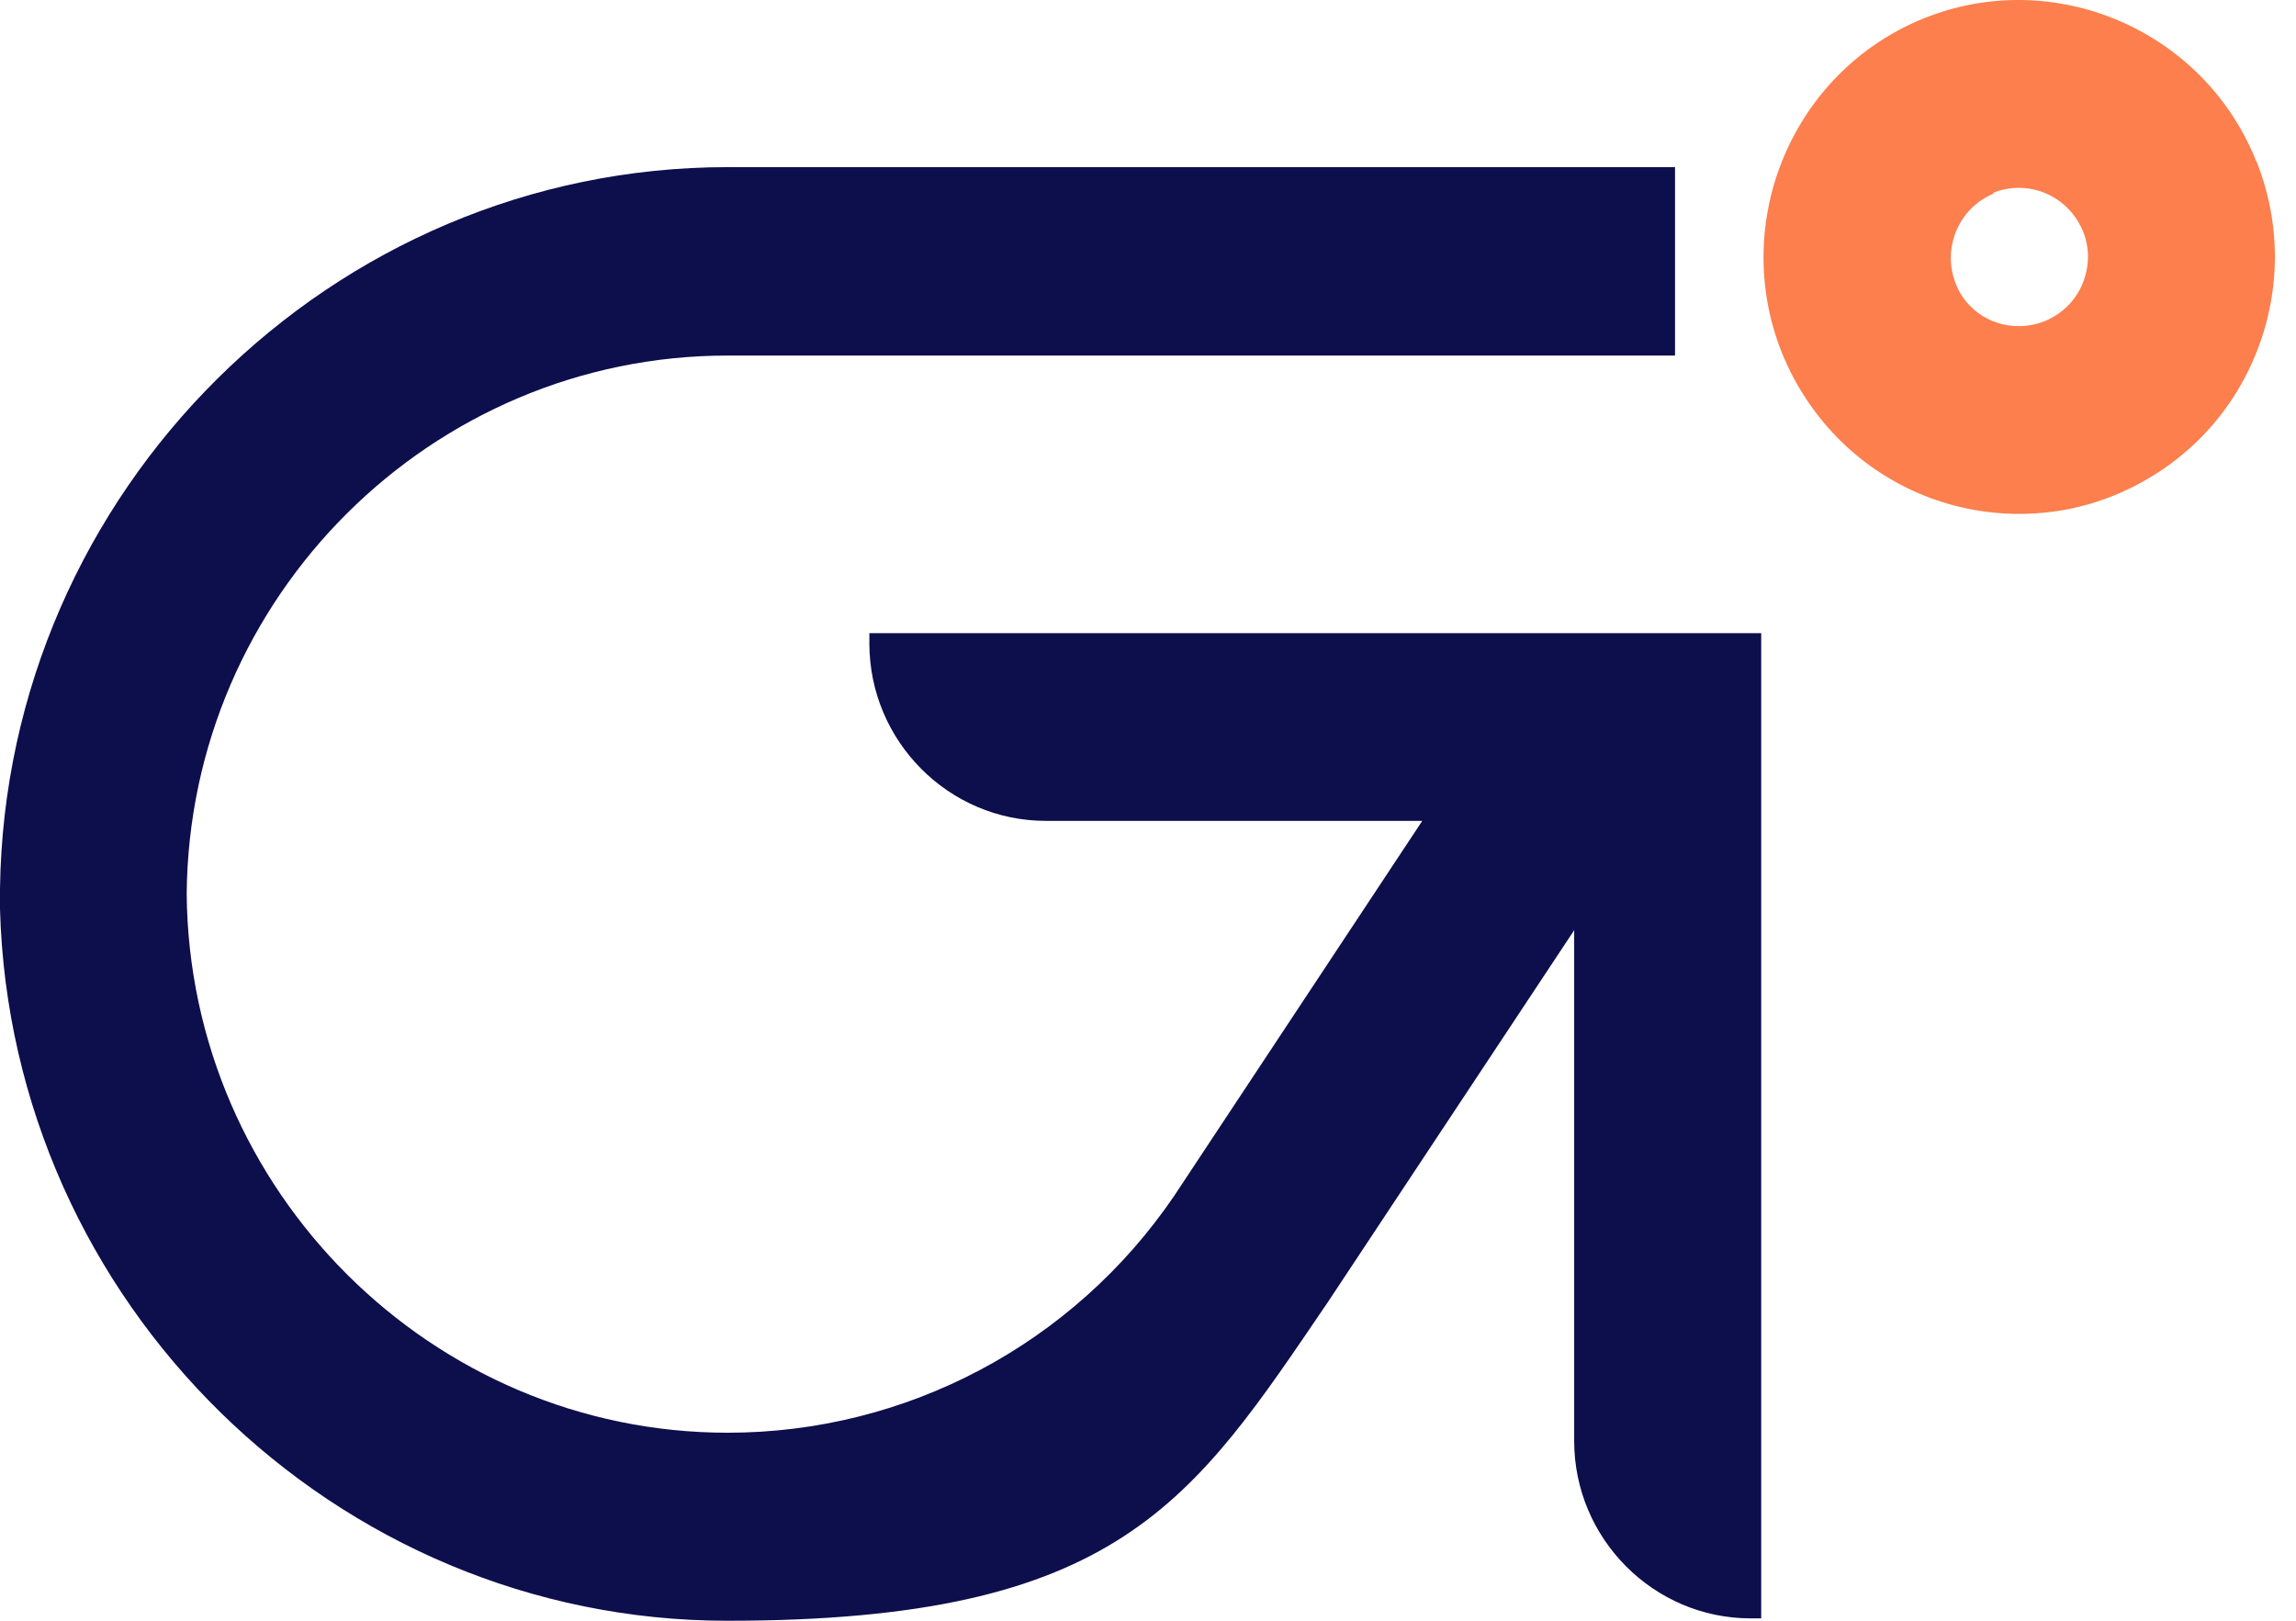
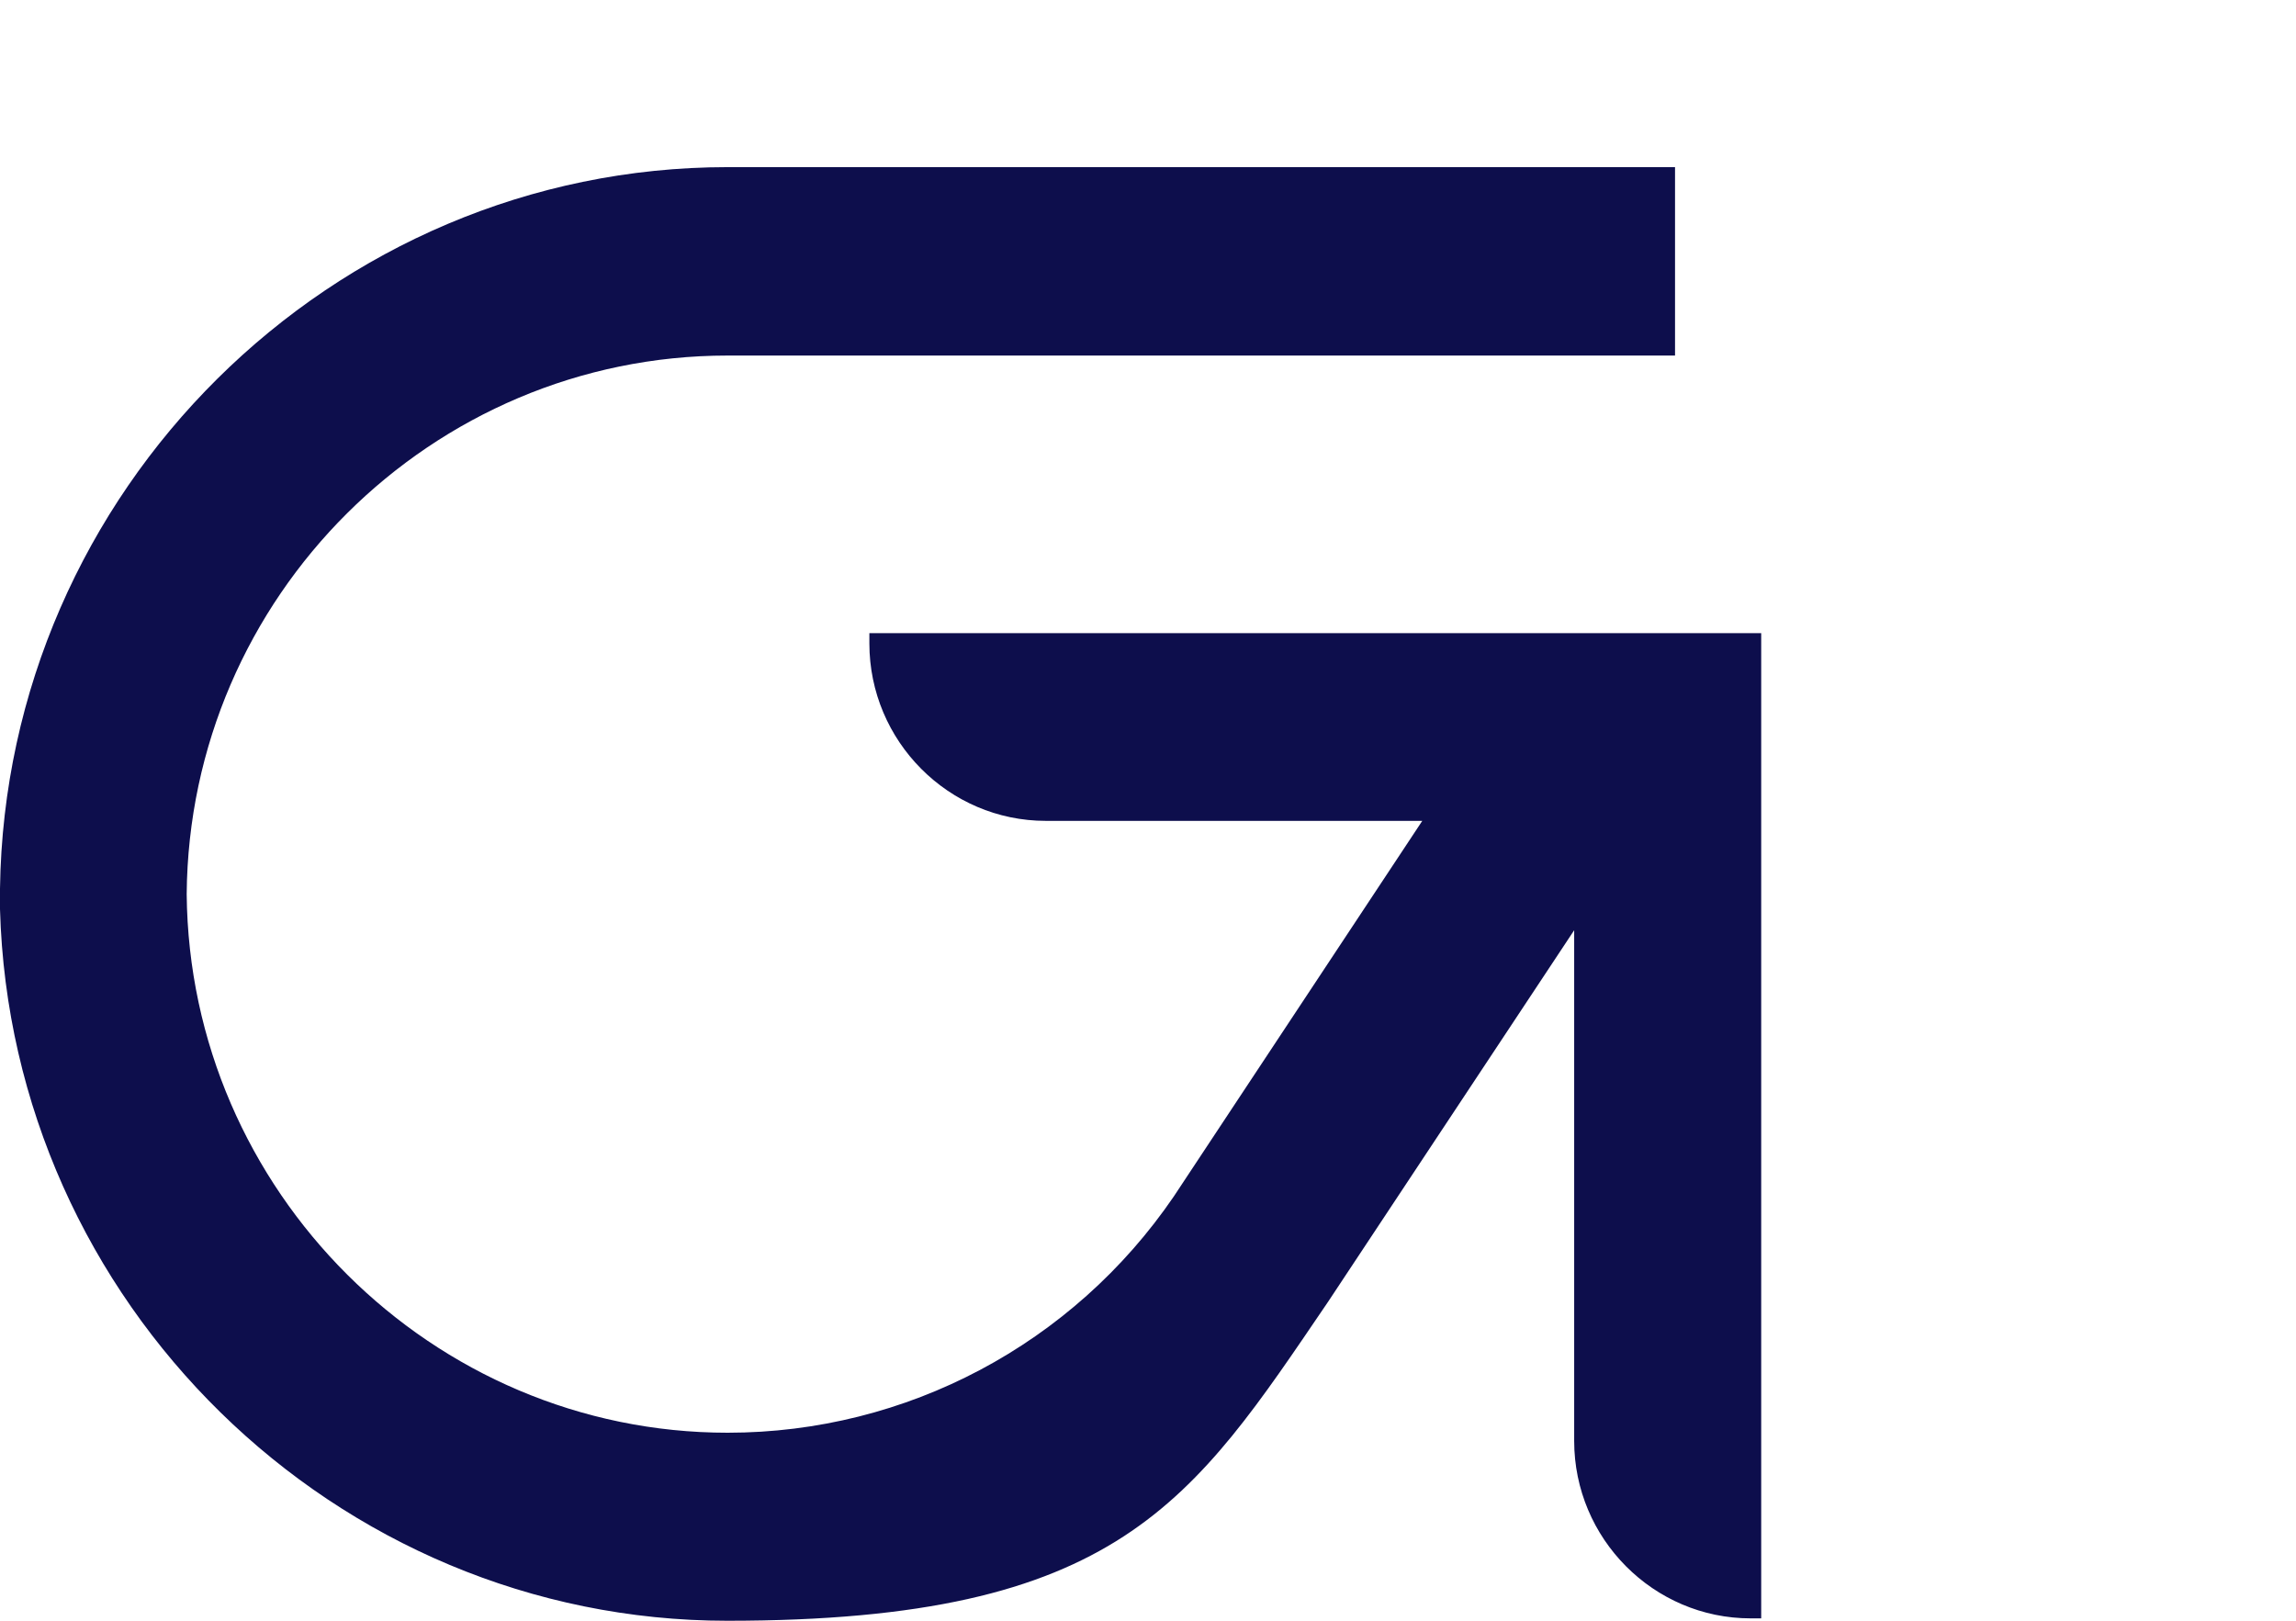
<svg xmlns="http://www.w3.org/2000/svg" width="68" height="48" viewBox="0 0 68 48" fill="none">
  <path d="M25.748 19.055C25.748 21.951 28.099 24.311 30.974 24.311H42.123L34.767 35.43C31.781 39.809 26.847 42.432 21.551 42.432C12.793 42.432 5.61 35.268 5.529 26.481C5.6 17.673 12.783 10.53 21.551 10.53H49.609V4.95H21.551C9.827 4.95 0.161 14.535 0 26.319V26.925C0.323 38.578 9.918 48.001 21.541 48.001C33.163 48.001 35.302 44.48 39.338 38.547L46.622 27.55V42.674C46.622 45.569 48.973 47.93 51.849 47.93H52.161V18.752H25.748V19.065V19.055Z" fill="#0D0E4C" />
-   <path d="M66.811 4.756L66.79 4.696C65.207 0.852 60.797 -1.005 56.964 0.549C53.089 2.123 51.223 6.572 52.777 10.457C53.543 12.333 54.976 13.816 56.833 14.614C57.781 15.017 58.78 15.219 59.789 15.219C60.797 15.219 61.716 15.037 62.634 14.664C64.5 13.897 65.983 12.454 66.77 10.578C67.557 8.711 67.578 6.643 66.821 4.756H66.811ZM59.022 5.715C59.264 5.614 59.526 5.563 59.789 5.563C60.626 5.563 61.362 6.068 61.685 6.835C61.897 7.339 61.887 7.894 61.675 8.409C61.463 8.913 61.07 9.296 60.566 9.508C60.061 9.71 59.506 9.71 59.012 9.508C58.507 9.296 58.114 8.903 57.922 8.399C57.508 7.349 58.013 6.159 59.042 5.735V5.715H59.022Z" fill="#FC7F4D" />
</svg>